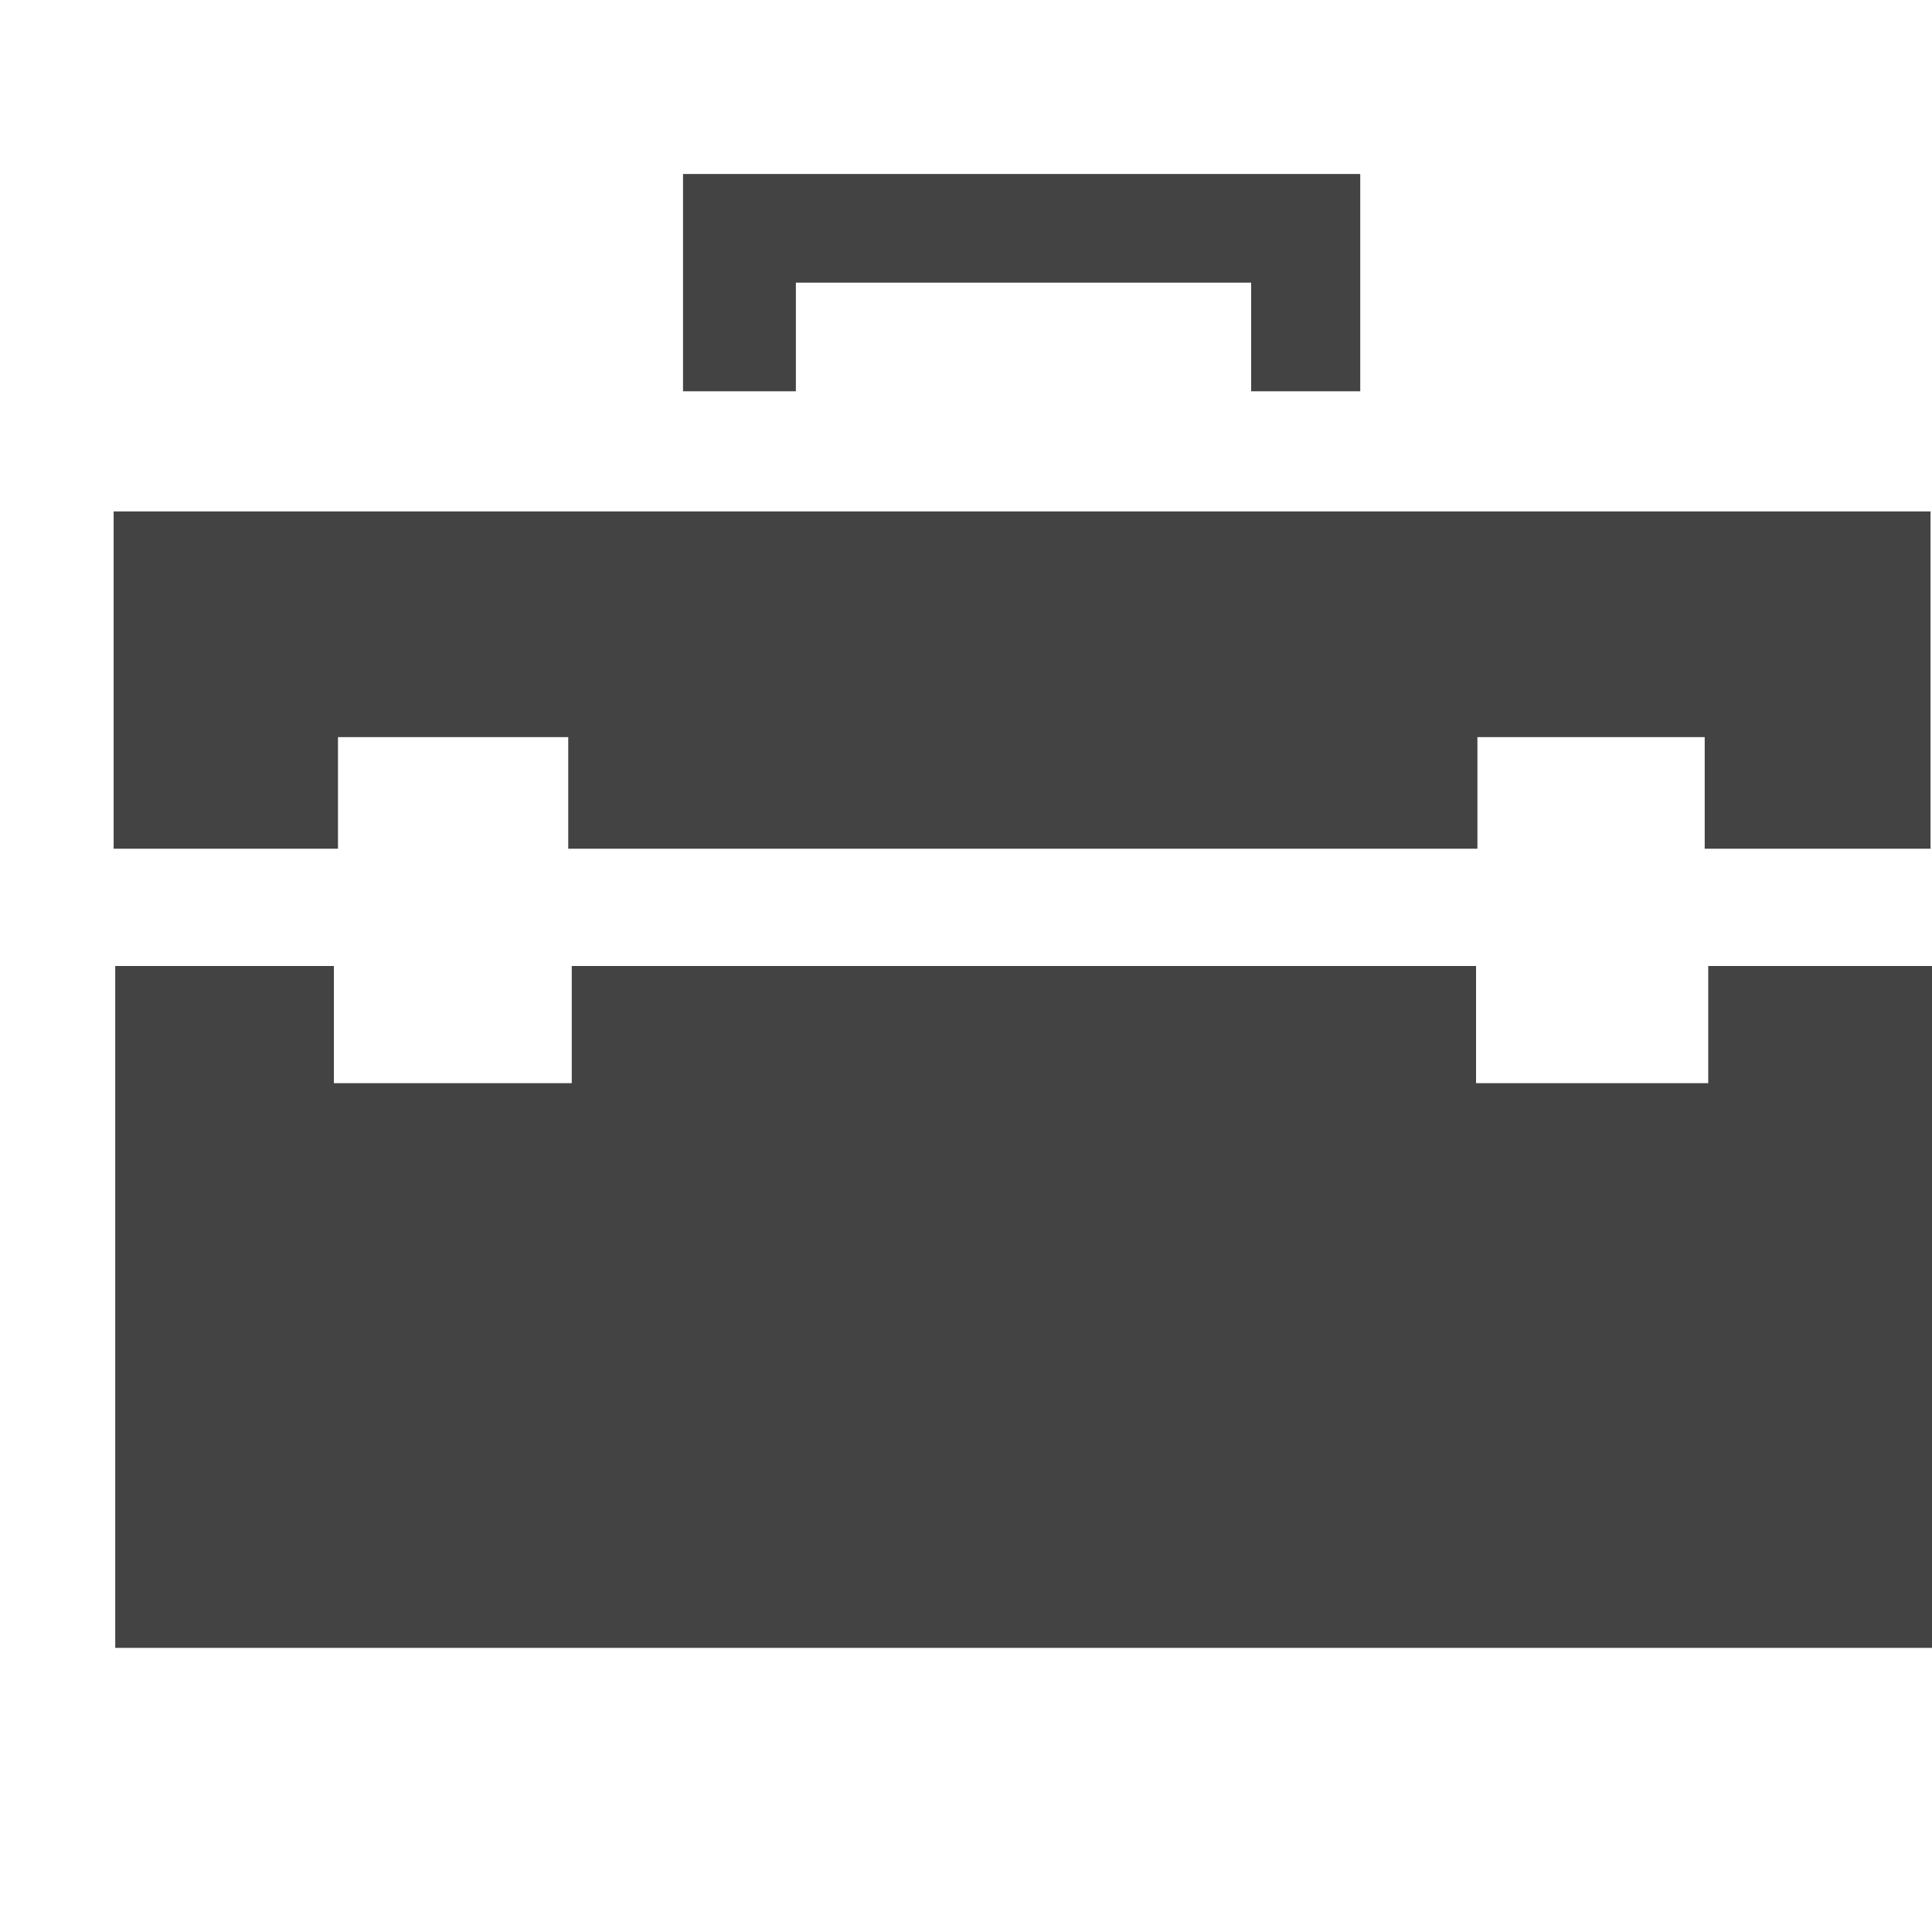
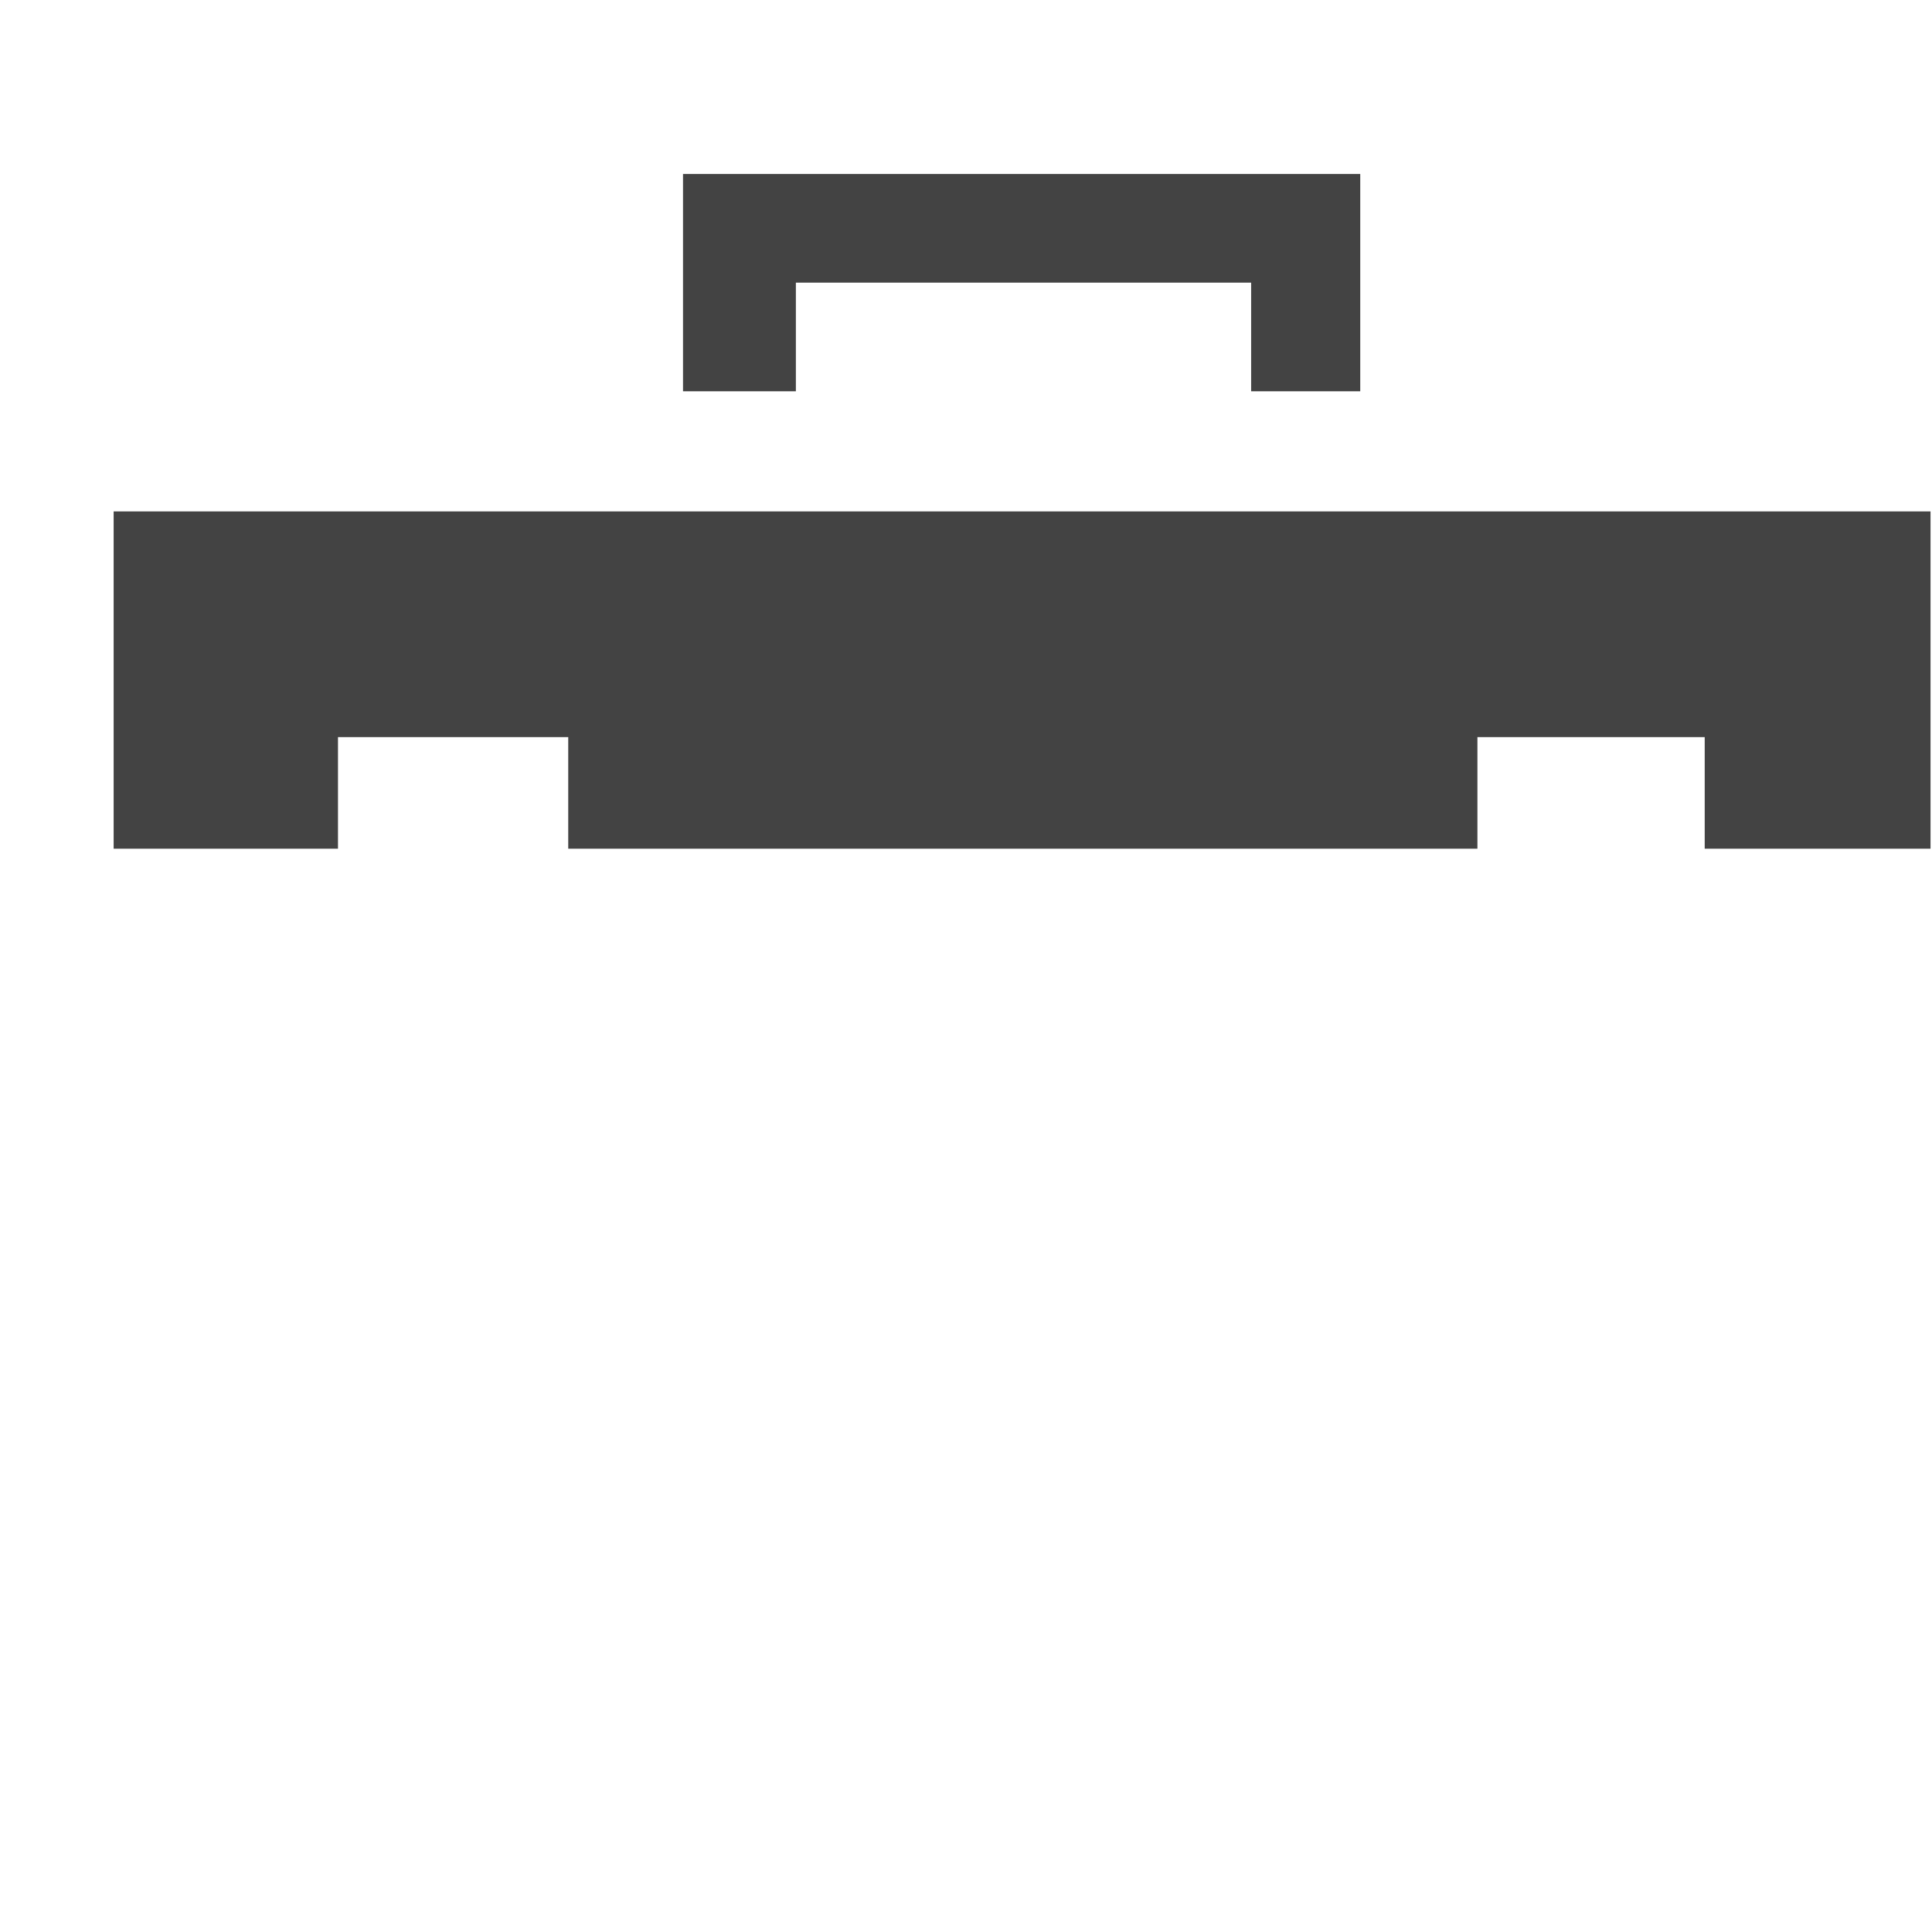
<svg xmlns="http://www.w3.org/2000/svg" width="800px" height="800px" viewBox="0 -0.5 17 17" version="1.1" class="si-glyph si-glyph-tool-box">
  <title>1017</title>
  <defs>

</defs>
  <g stroke="none" stroke-width="1" fill="none" fill-rule="evenodd">
    <g transform="translate(1, 1)" fill="#434343">
-       <path d="M11.988,8.031 L11.988,7 L4.031,7 L4.031,8.031 L1.938,8.031 L1.938,7 L0.014,7 L0.014,13 L16,13 L16,7 L14.031,7 L14.031,8.031 L11.988,8.031 Z" class="si-glyph-fill">
- 
- </path>
      <path d="M4,4.986 L4,5.968 L12,5.968 L12,4.986 L14,4.986 L14,5.968 L15.987,5.968 L15.987,3 L0,3 L2.21252548e-07,5.968 L1.974,5.968 L1.974,4.986 L4,4.986 Z" class="si-glyph-fill">

</path>
      <path d="M6.003,1.943 L5.01,1.943 L5.01,0.031 L10.969,0.031 L10.969,1.943 L10.009,1.943 L10.009,0.987 L6.003,0.987 L6.003,1.943 Z" class="si-glyph-fill">

</path>
    </g>
  </g>
</svg>